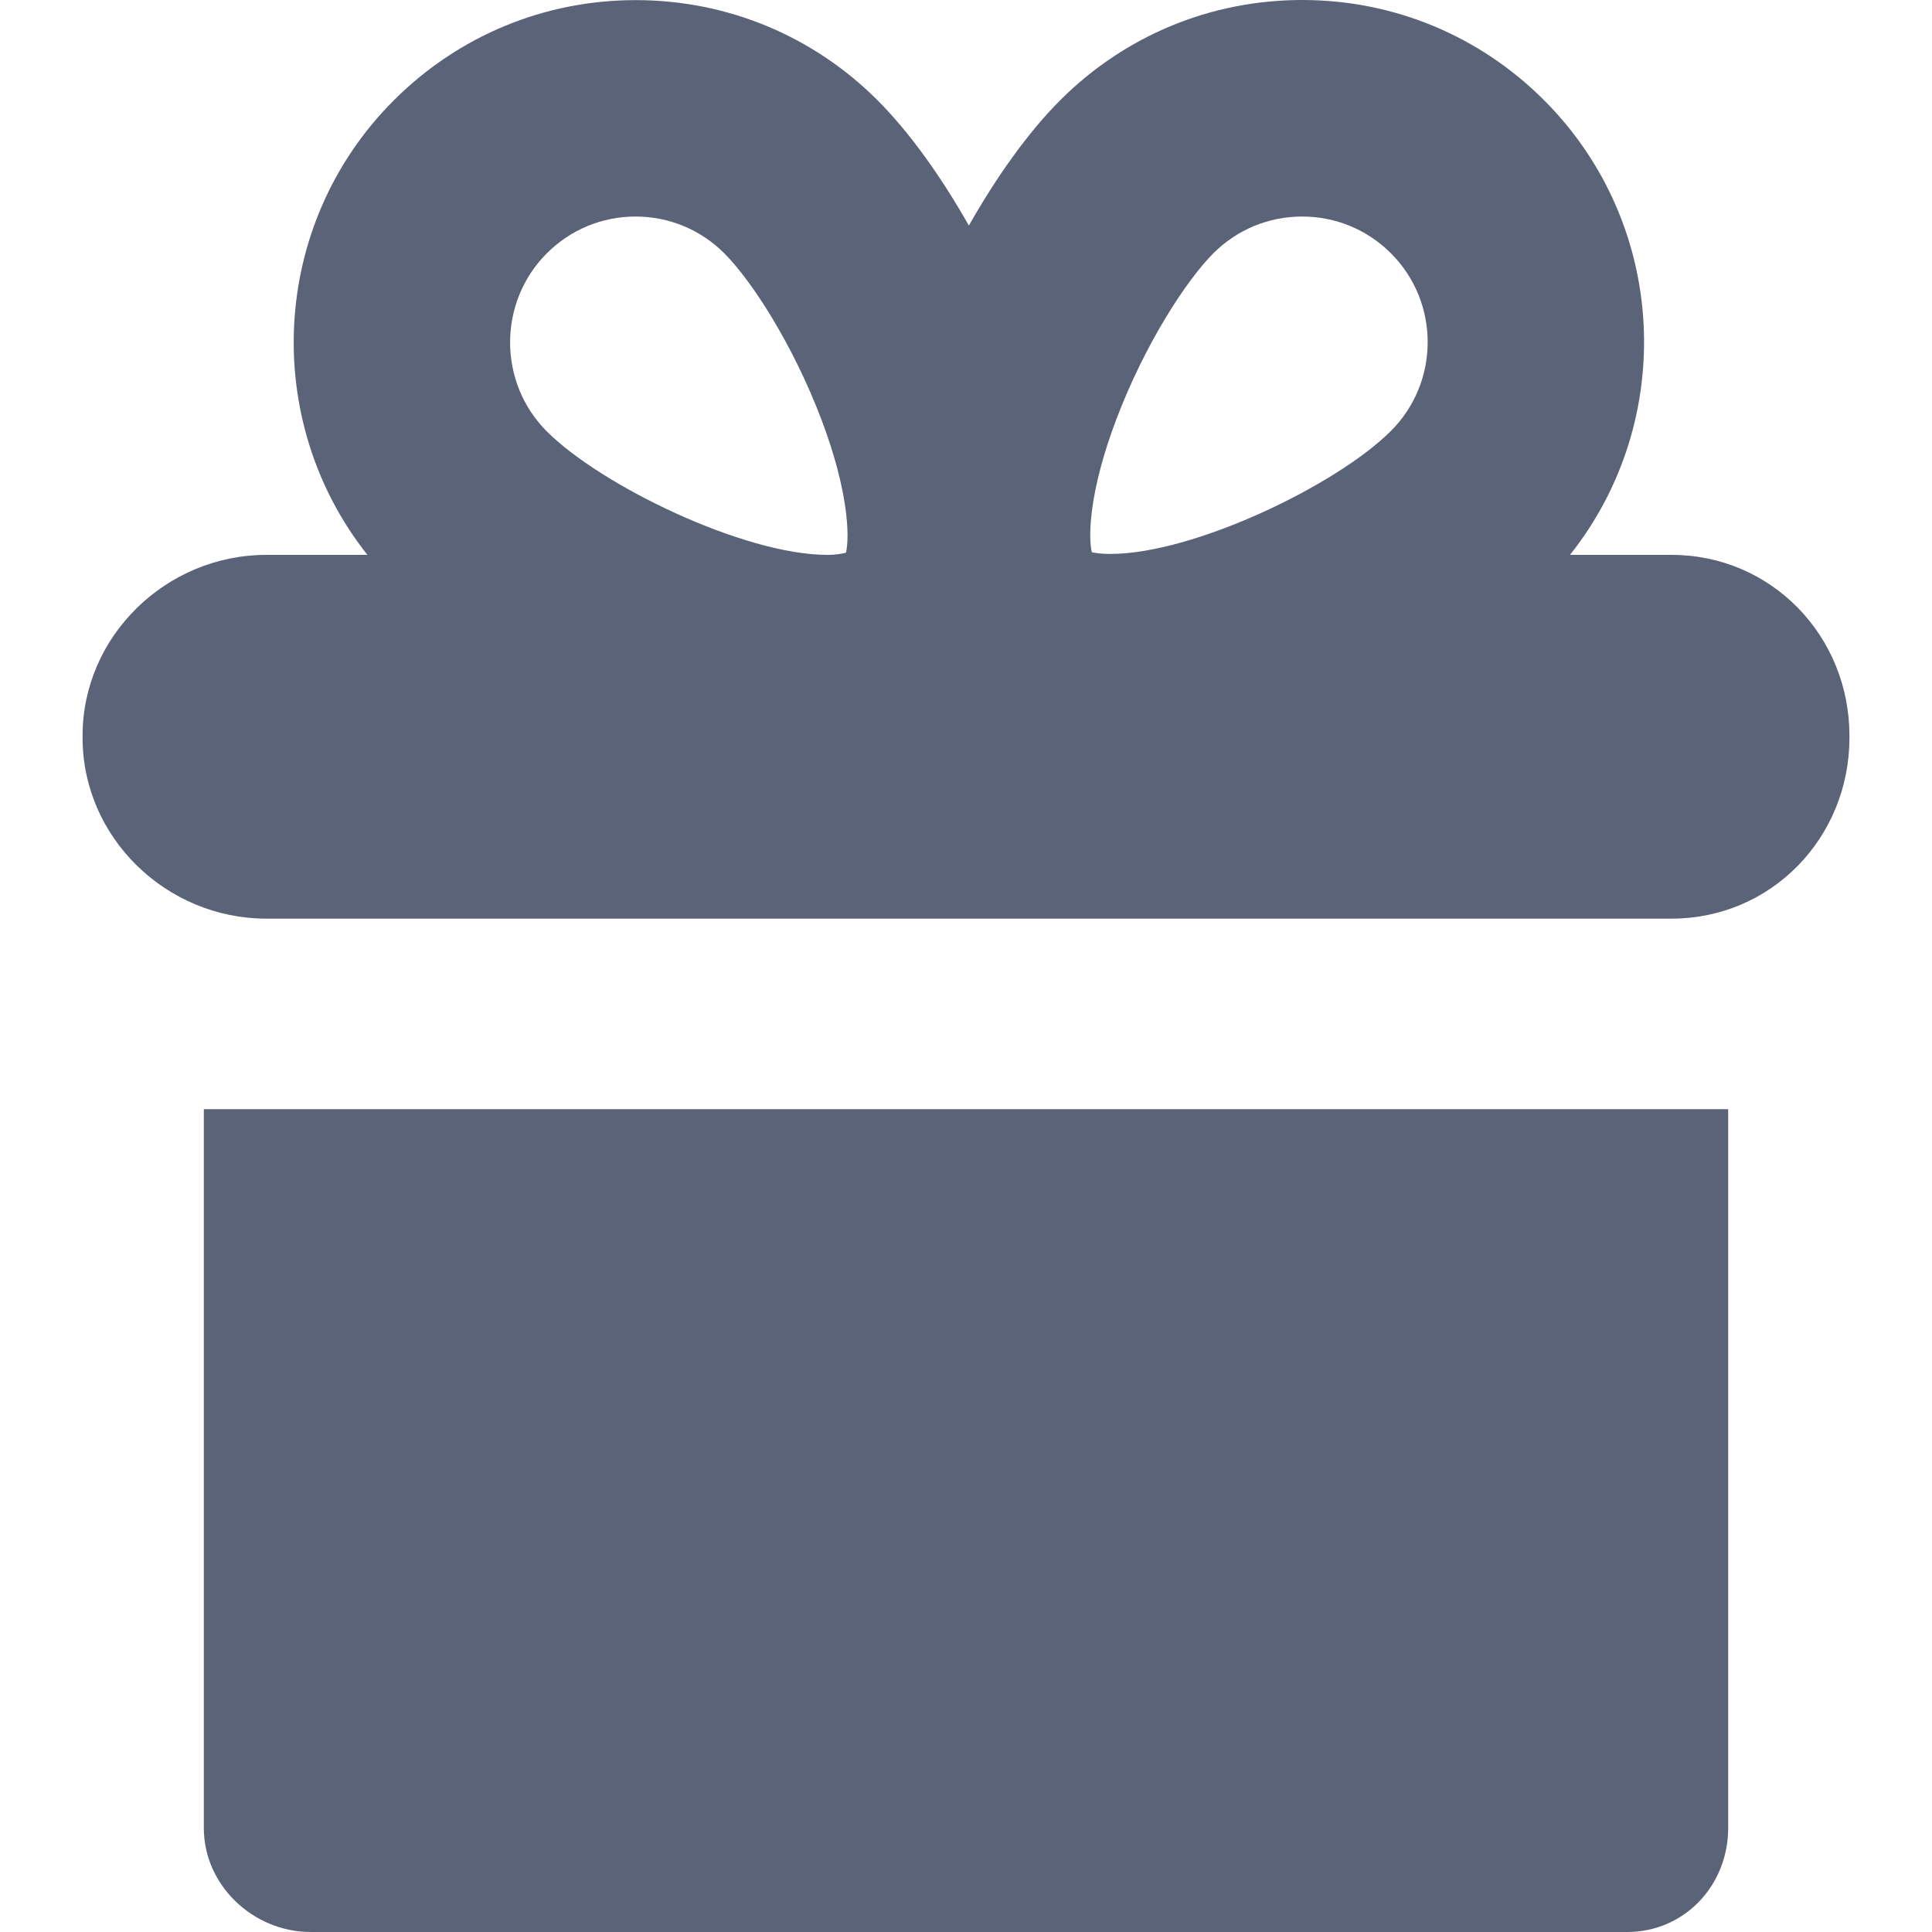
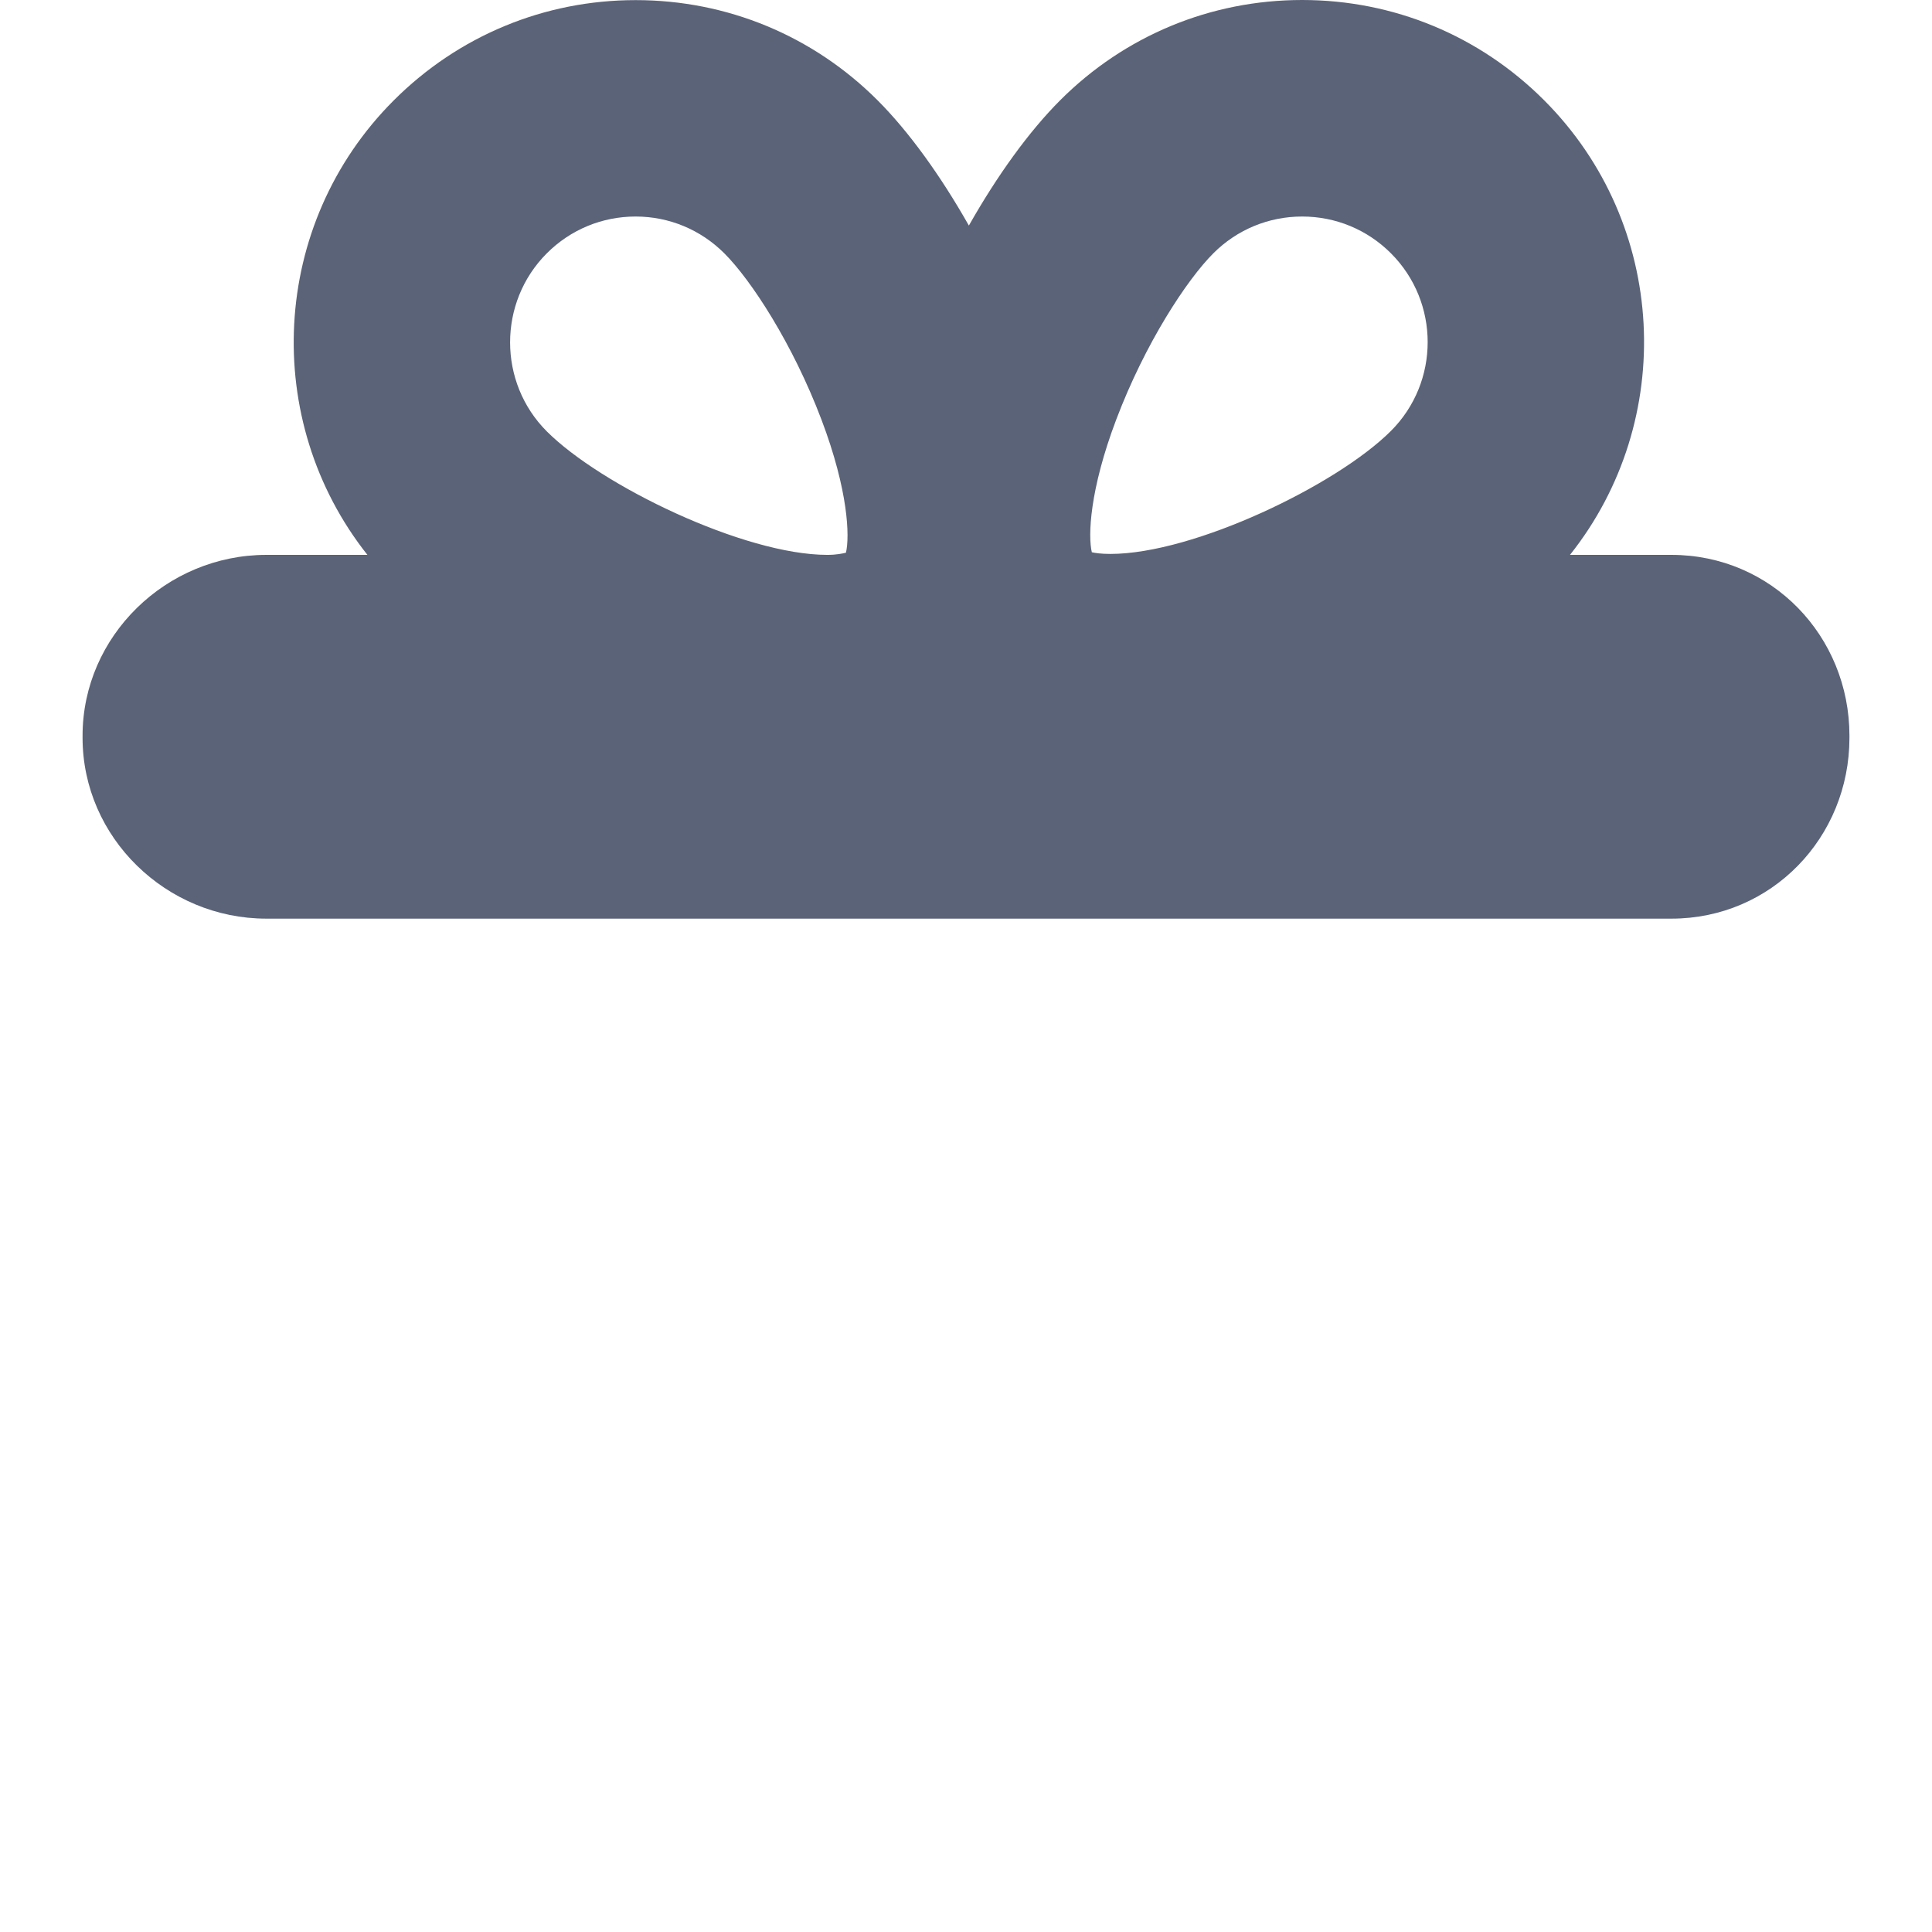
<svg xmlns="http://www.w3.org/2000/svg" version="1.1" id="Capa_1" x="0px" y="0px" viewBox="0 0 223.065 223.065" style="enable-background:new 0 0 223.065 223.065;" xml:space="preserve" fill="#5b6378">
  <g>
    <path d="M192.984,64.065h-11.716c12.324-15.493,11.331-38.17-2.993-52.496C170.814,4.108,160.894,0,150.343,0   c-10.55,0-20.47,4.108-27.931,11.569c-3.623,3.624-7.292,8.722-10.548,14.475c-3.256-5.75-6.923-10.845-10.546-14.468   c-7.461-7.46-17.38-11.563-27.931-11.563s-20.47,4.123-27.931,11.583c-14.308,14.309-15.314,36.974-3.035,52.469H30.748   c-11.533,0-21.215,9.35-21.215,20.883v0.234c0,11.533,9.682,20.883,21.215,20.883h162.236c11.533,0,20.549-9.35,20.549-20.883   v-0.234C213.533,73.415,204.517,64.065,192.984,64.065z M128.877,48.448c3.343-8.831,8.156-16.145,11.213-19.201   c2.738-2.738,6.38-4.247,10.253-4.247c3.874,0,7.516,1.509,10.254,4.247c5.653,5.653,5.653,14.854,0,20.507   c-6.261,6.26-22.769,14.202-32.395,14.202c-1.054,0-1.739-0.103-2.142-0.194C125.615,61.889,125.788,56.609,128.877,48.448z    M63.135,49.809c-5.653-5.653-5.653-14.908,0-20.562C65.874,26.509,69.515,25,73.388,25s7.515,1.522,10.253,4.261   c3.057,3.057,7.87,10.384,11.213,19.215c3.091,8.161,3.264,13.468,2.817,15.341c-0.402,0.092-1.087,0.249-2.14,0.249   c-0.001,0-0.001,0-0.002,0C85.903,64.065,69.395,56.068,63.135,49.809z" />
-     <path d="M23.533,211.065c0,6.617,5.716,12,12.333,12h152c6.617,0,11.667-5.383,11.667-12v-83h-176V211.065z" />
  </g>
  <g>
</g>
  <g>
</g>
  <g>
</g>
  <g>
</g>
  <g>
</g>
  <g>
</g>
  <g>
</g>
  <g>
</g>
  <g>
</g>
  <g>
</g>
  <g>
</g>
  <g>
</g>
  <g>
</g>
  <g>
</g>
  <g>
</g>
</svg>